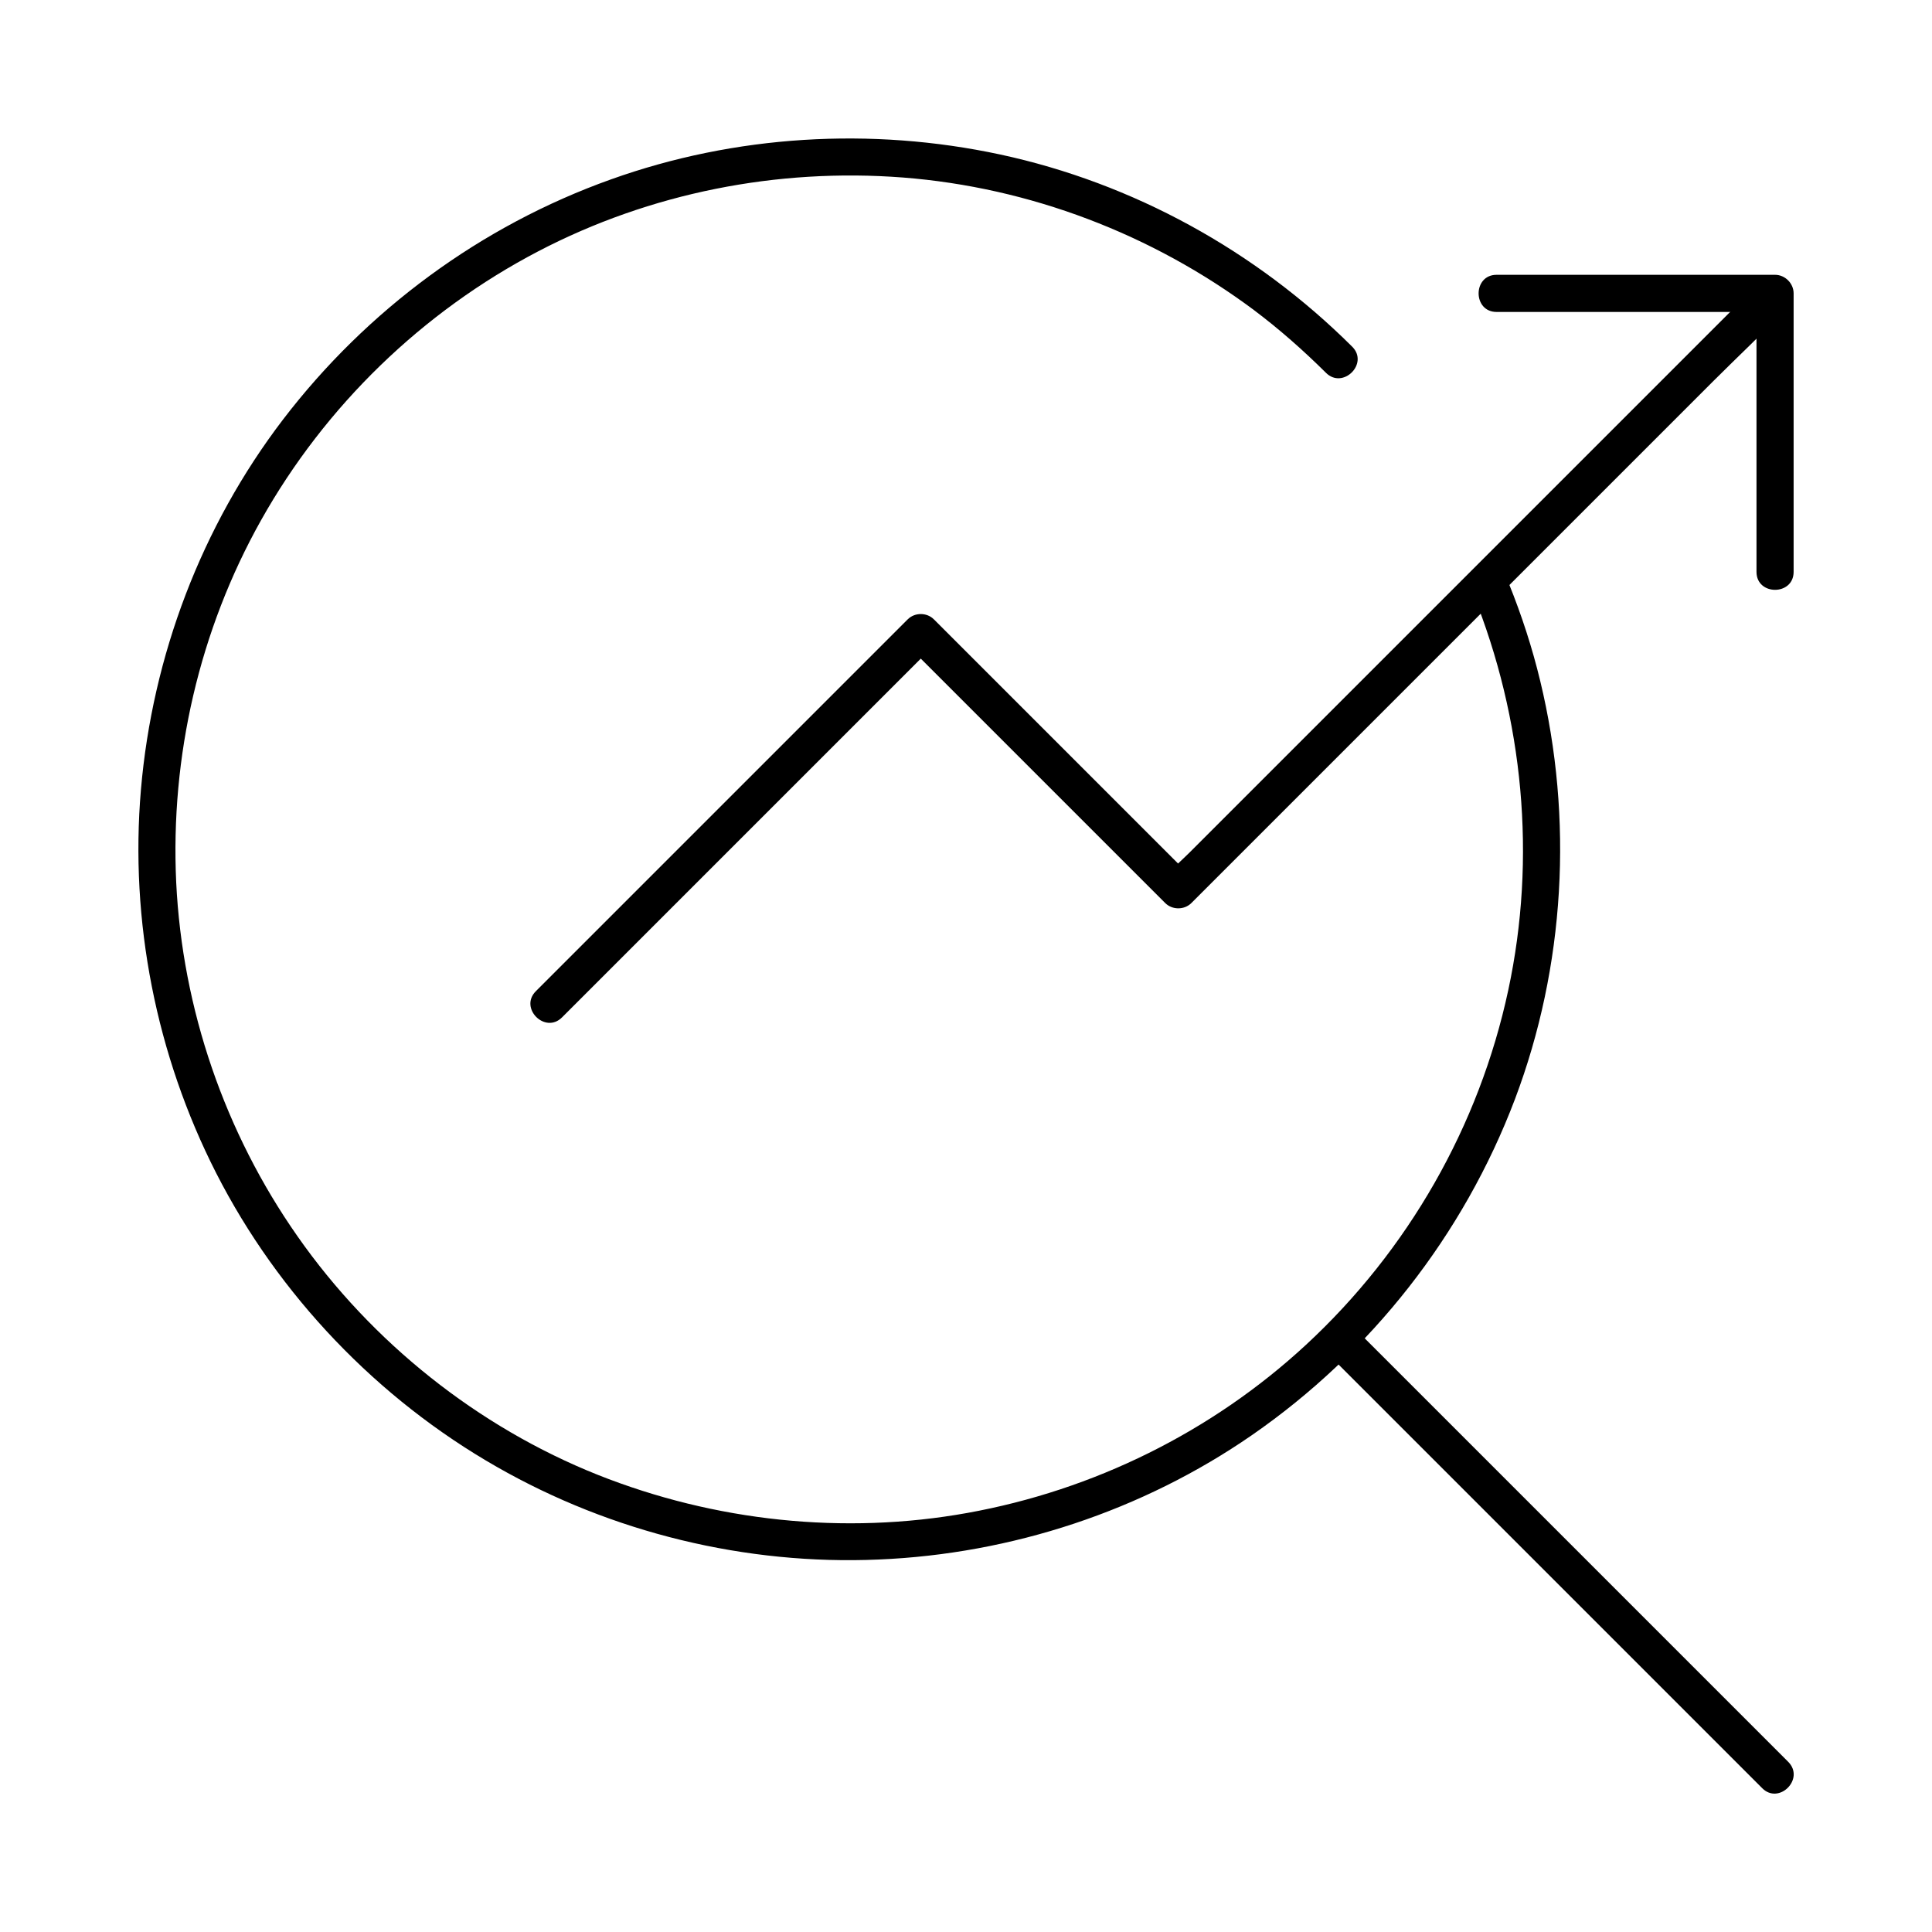
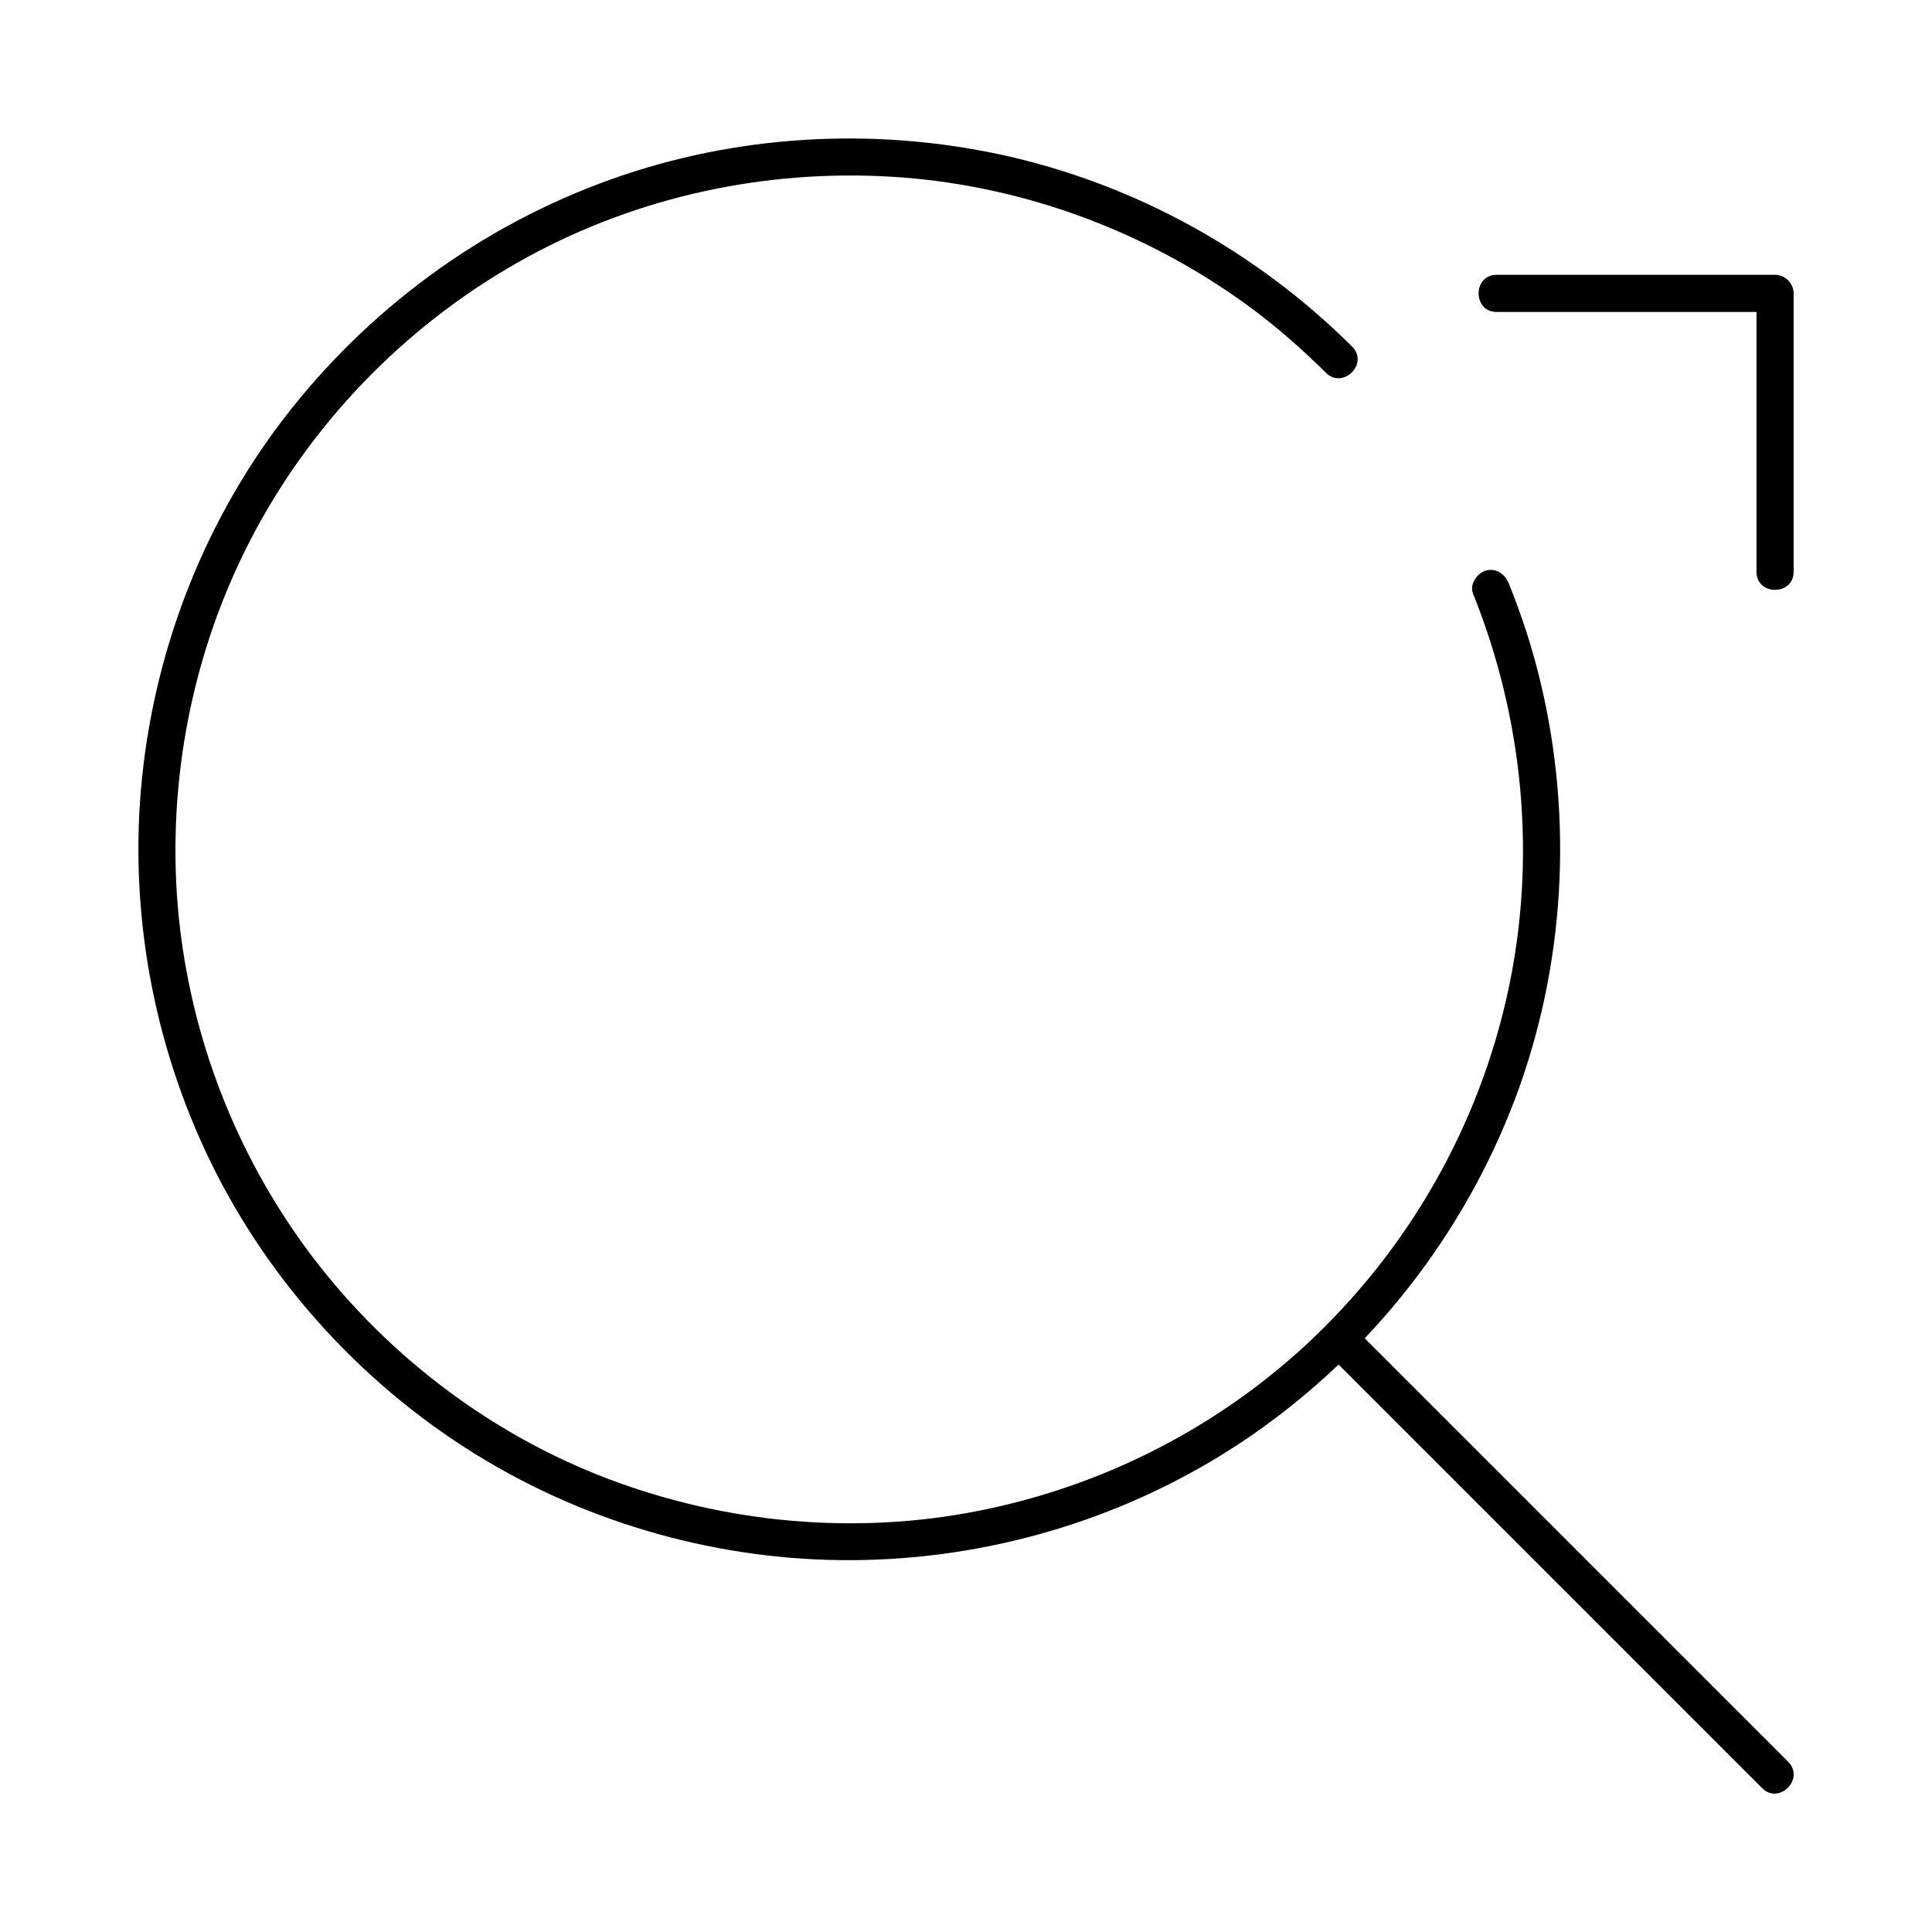
<svg xmlns="http://www.w3.org/2000/svg" fill="#000000" width="800px" height="800px" version="1.1" viewBox="144 144 512 512">
  <g>
    <path d="m534.36 301.3c13.383 33.211 16.875 70.012 9.348 105.09-7.723 36.062-26.566 68.98-53.629 94.023-24.945 23.074-56.285 38.523-89.691 44.527-32.766 5.902-67.012 2.215-97.957-10.086-31.832-12.695-59.926-35.133-79.555-63.176-19.289-27.504-30.555-60.27-32.18-93.824-1.574-33.359 6.148-66.863 22.484-95.988 16.973-30.258 42.754-55.25 73.504-71.289 29.621-15.453 63.324-22.094 96.582-19.535 33.605 2.609 66.074 15.008 93.039 35.129 6.742 5.066 13.086 10.676 19.09 16.629 4.477 4.477 11.465-2.461 6.938-6.938-25.484-25.387-58.055-43.344-93.285-50.922-34.195-7.332-70.258-5.168-103.12 6.594-34.488 12.301-64.699 34.586-86.938 63.664-21.598 28.289-34.586 62.582-37.637 98.008-3 34.883 4.035 70.453 19.926 101.65 16.531 32.422 42.805 59.875 74.391 77.883 30.555 17.465 66.027 26.074 101.16 24.551 35.227-1.477 69.914-12.891 98.941-32.965 31.637-21.895 56.09-53.086 69.715-89.051 13.285-35.18 15.5-74.293 6.691-110.8-2.117-8.809-4.922-17.418-8.316-25.828-0.984-2.461-3.297-4.184-6.051-3.445-2.363 0.684-4.43 3.586-3.445 6.098z" />
    <path d="m617.91 610.92c-13.039-13.039-26.125-26.125-39.164-39.164-20.762-20.762-41.523-41.523-62.289-62.289l-14.121-14.121c-4.477-4.477-11.465 2.461-6.938 6.938 13.039 13.039 26.125 26.125 39.164 39.164 20.762 20.762 41.523 41.523 62.289 62.289l14.121 14.121c4.43 4.527 11.414-2.41 6.938-6.938z" />
-     <path d="m292.94 413.62 98.547-98.547h-6.938l68.242 68.242c1.871 1.871 5.066 1.871 6.938 0 5.215-5.215 10.48-10.48 15.695-15.695l83.395-83.395c13.137-13.137 26.273-26.273 39.41-39.41 6.348-6.348 12.988-12.496 19.09-19.09 0.098-0.098 0.195-0.195 0.297-0.297 4.477-4.477-2.461-11.465-6.938-6.938-5.215 5.215-10.48 10.48-15.695 15.695-12.594 12.594-25.141 25.141-37.738 37.738-15.203 15.203-30.406 30.406-45.656 45.656-13.137 13.137-26.273 26.273-39.41 39.41l-12.891 12.891c-2.016 2.016-4.328 3.984-6.199 6.199-0.098 0.098-0.195 0.195-0.297 0.297h6.938l-68.242-68.242c-1.871-1.871-5.066-1.871-6.938 0l-98.547 98.547c-4.477 4.481 2.461 11.418 6.938 6.938z" />
    <path d="m540.61 226.67h64.551 9.25c-1.625-1.625-3.297-3.297-4.922-4.922v64.551 9.25c0 6.348 9.84 6.348 9.84 0v-64.551-9.25c0-2.656-2.262-4.922-4.922-4.922h-64.551-9.25c-6.344 0.004-6.344 9.844 0.004 9.844z" />
  </g>
</svg>